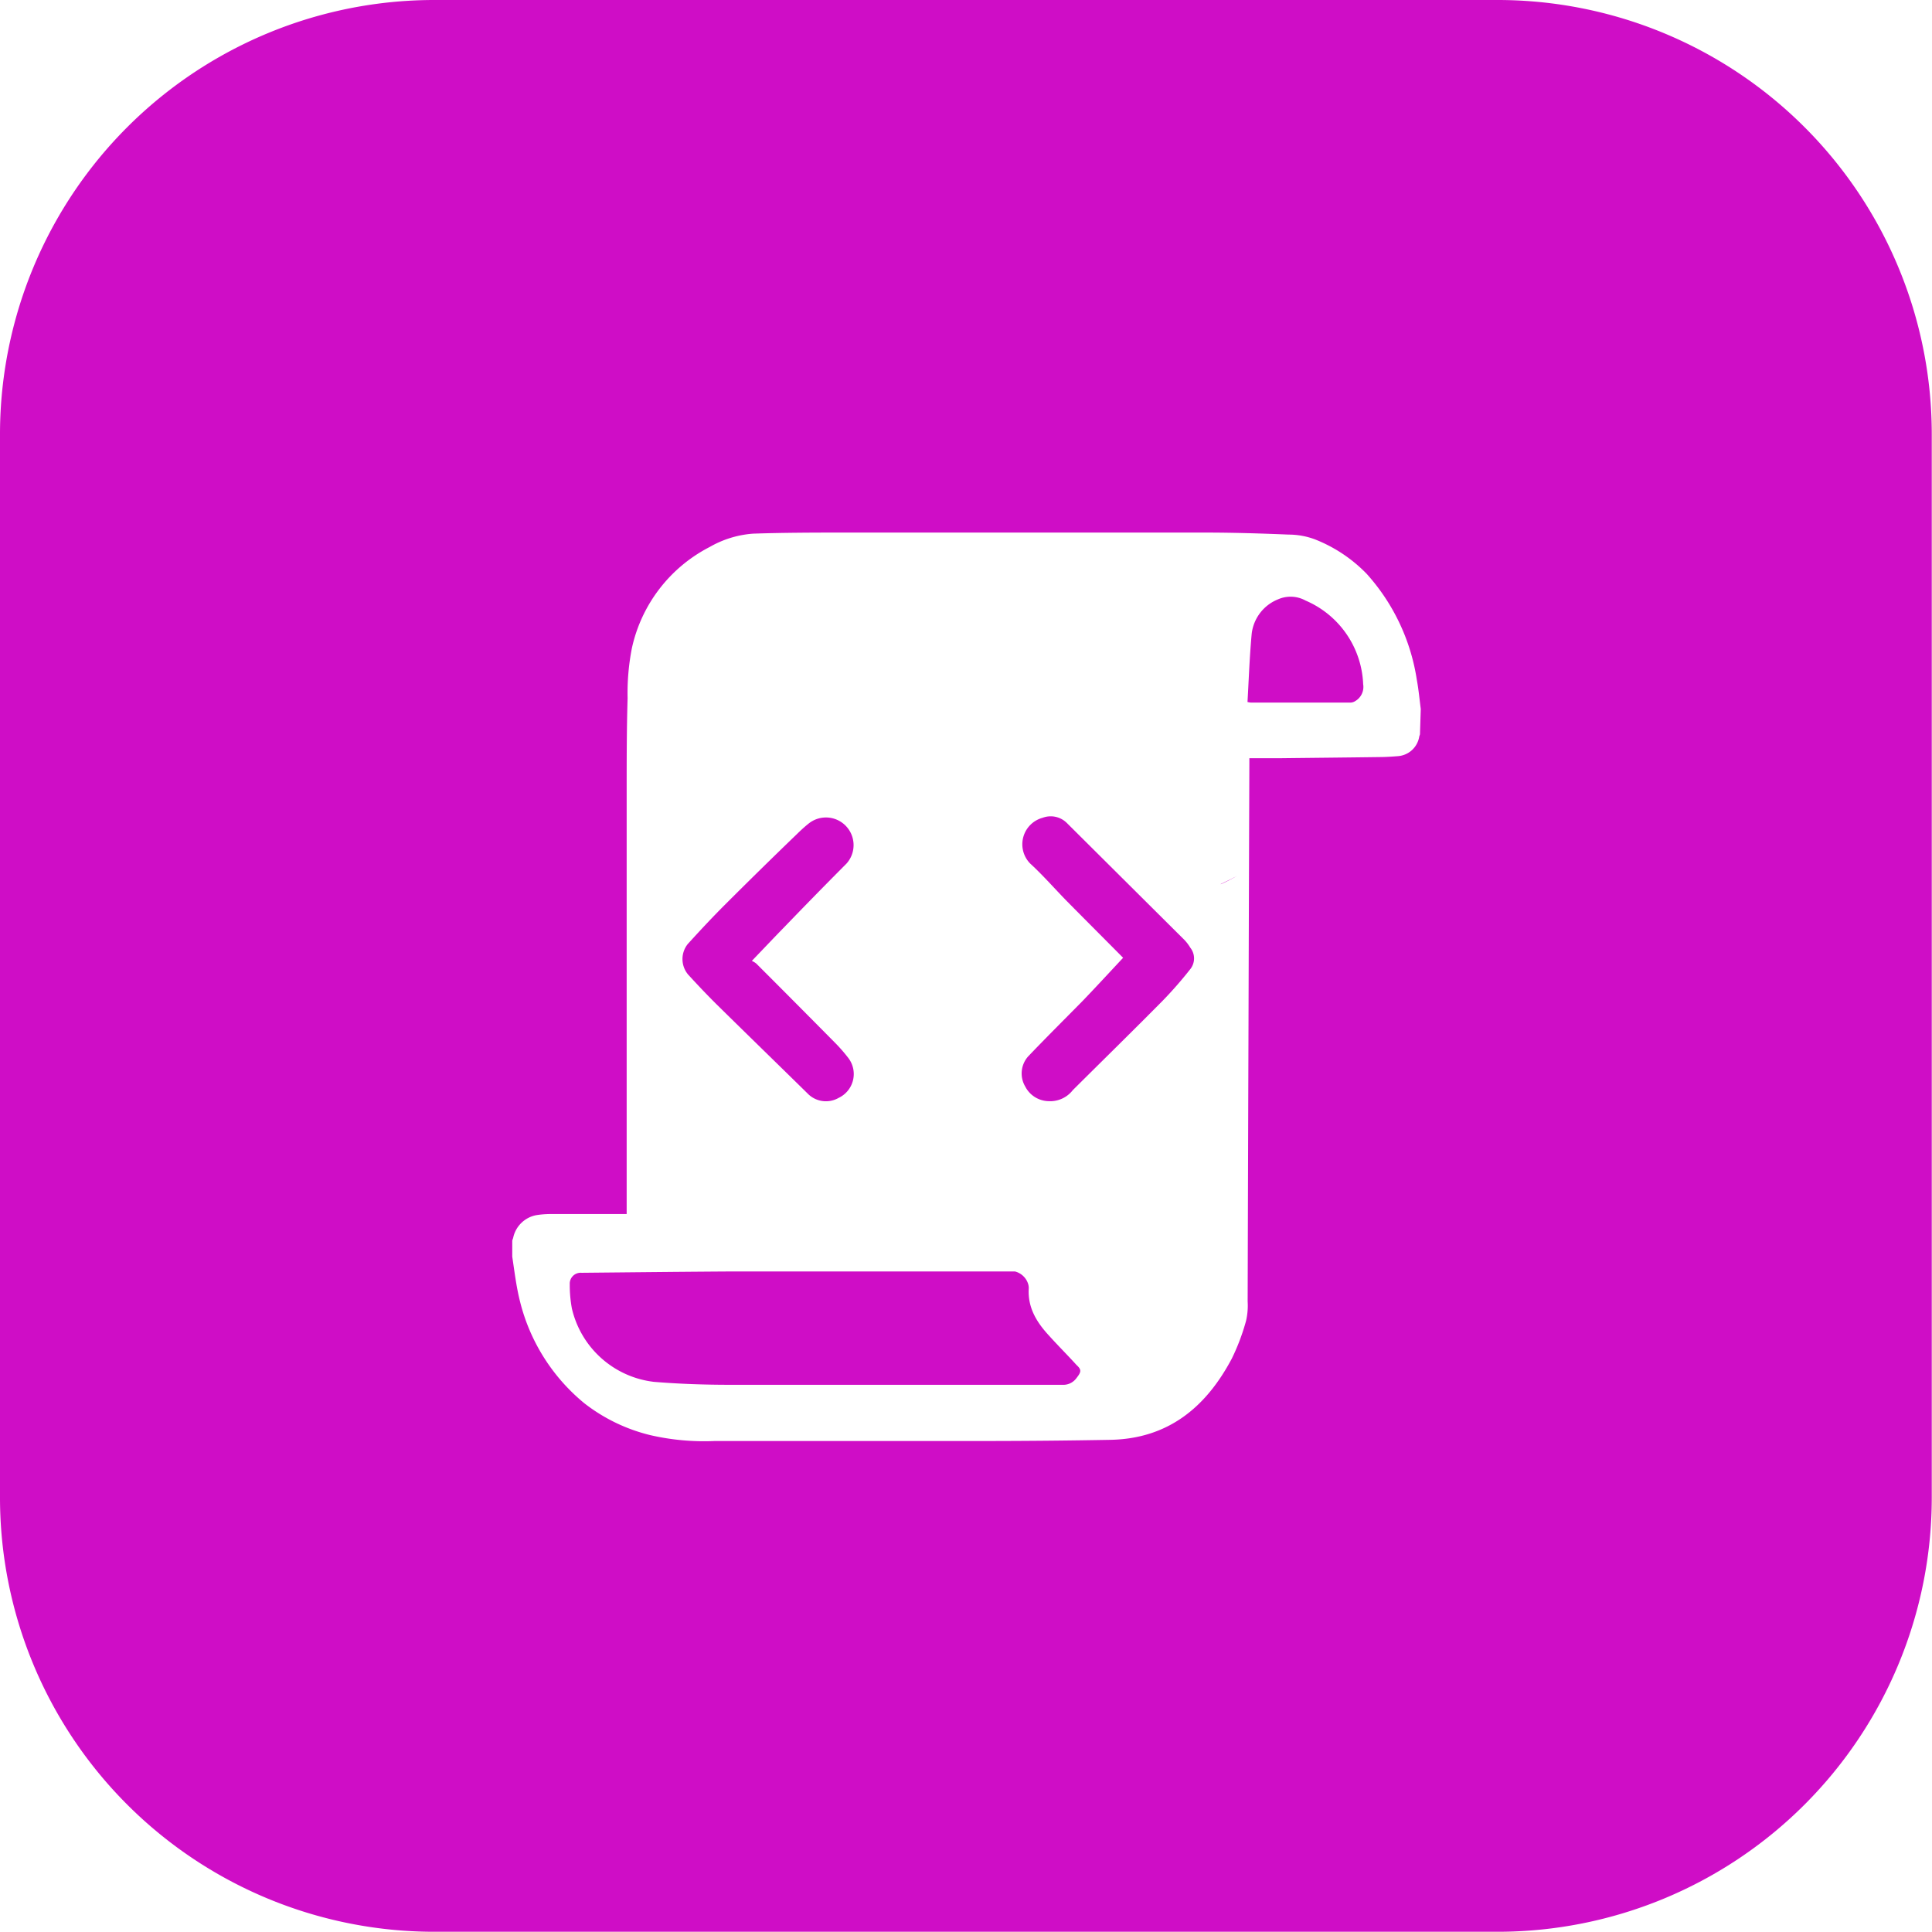
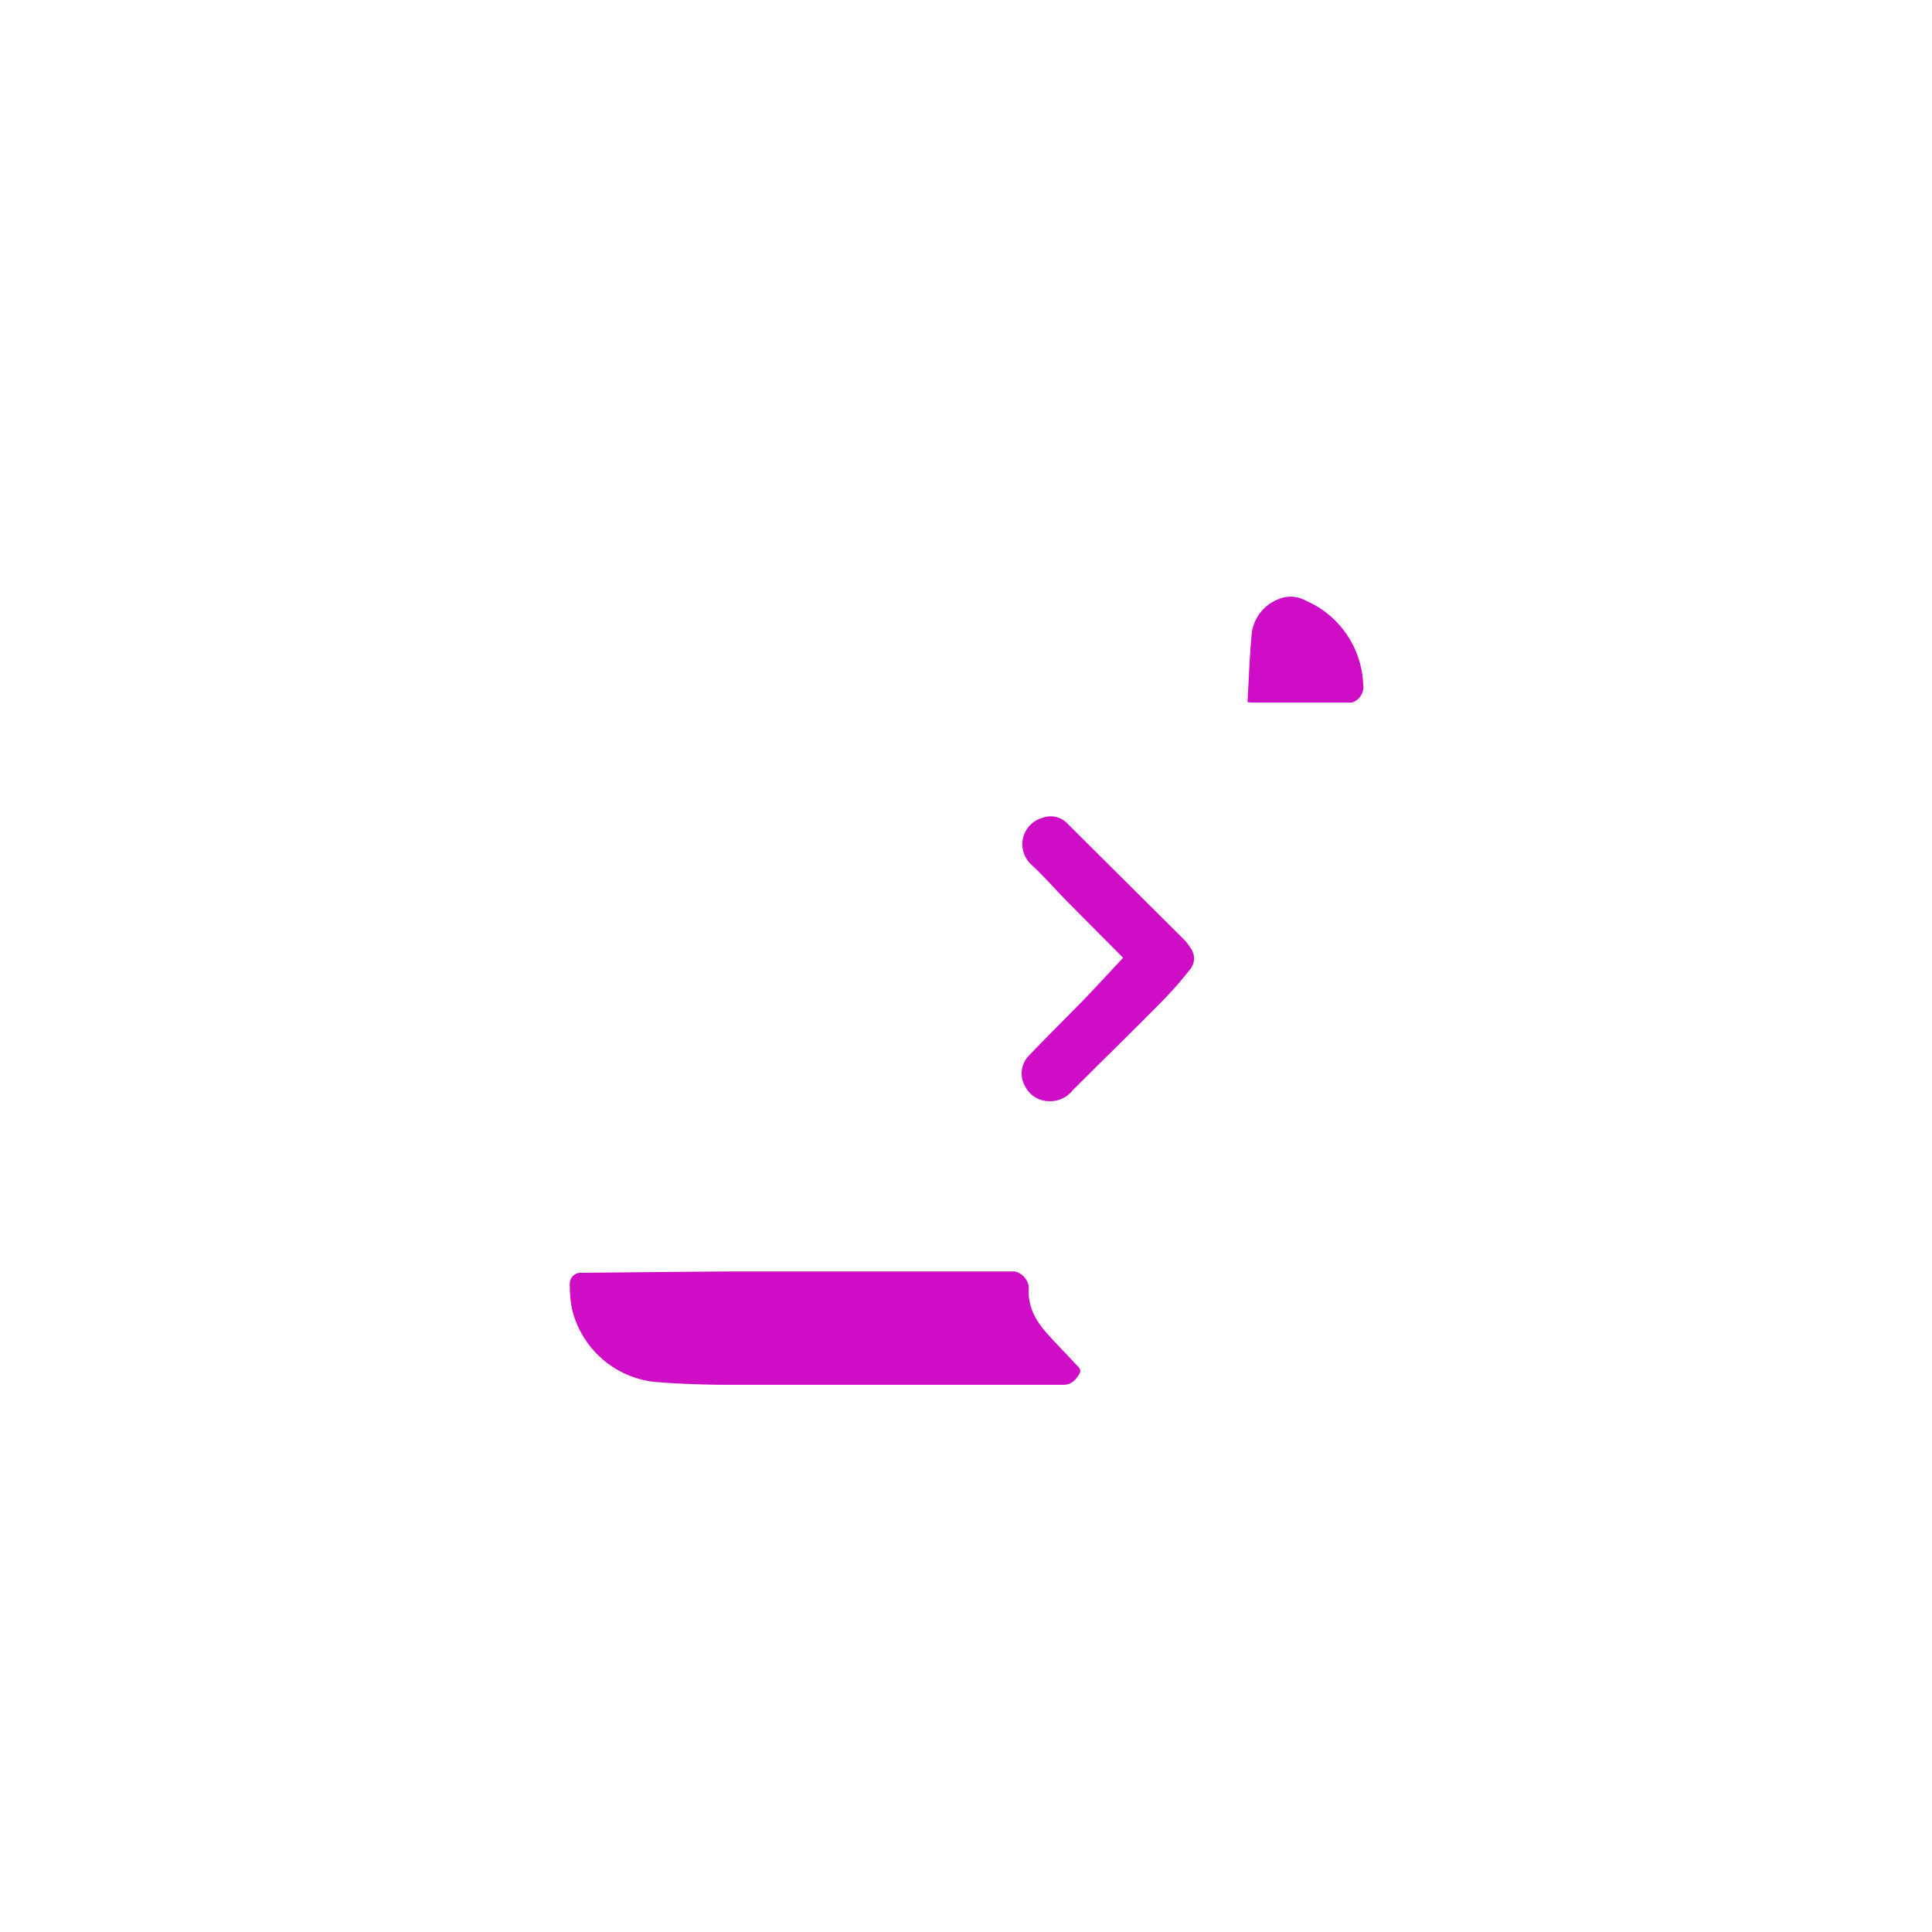
<svg xmlns="http://www.w3.org/2000/svg" viewBox="0 0 248.21 248.18">
  <defs>
    <style>.a{fill:#cf0dc6;}</style>
  </defs>
-   <path class="a" d="M156.84,113.57c.72-.32,1.43-.69,2.12-1.08C158.27,112.88,157.56,113.24,156.84,113.57Zm0,0c.72-.32,1.43-.69,2.12-1.08C158.27,112.88,157.56,113.24,156.84,113.57ZM0,123.6v.58q0,1.32,0,2.64v-5.23Q0,122.6,0,123.6Zm156.84-10c.72-.32,1.43-.69,2.12-1.08C158.27,112.88,157.56,113.24,156.84,113.57Zm0,0c.72-.32,1.43-.69,2.12-1.08C158.27,112.88,157.56,113.24,156.84,113.57Zm0,0c.72-.32,1.43-.69,2.12-1.08C158.27,112.88,157.56,113.24,156.84,113.57Z" />
-   <path class="a" d="M192.43,0H55.83A55.8,55.8,0,0,0,0,55.8V192.39a55.79,55.79,0,0,0,55.79,55.79h136.6a55.79,55.79,0,0,0,55.79-55.79V55.8A55.79,55.79,0,0,0,192.43,0Zm-10,94.29c0,.12-.08.24-.1.37a3,3,0,0,1-2.67,2.48c-.73.06-1.47.11-2.2.12-4.31.06-8.63.1-12.95.15-1.31,0-2.62,0-4,0v.72q-.06,16.68-.11,33.34-.06,17.88-.11,35.75a8.6,8.6,0,0,1-.21,2.49,27.65,27.65,0,0,1-1.82,4.82c-3.32,6.27-8.2,10.32-15.64,10.45q-7.72.14-15.46.15-17.65,0-35.31,0a30.84,30.84,0,0,1-8.29-.75,22.34,22.34,0,0,1-8.49-4.1,24.56,24.56,0,0,1-8.26-13.07c-.48-1.89-.71-3.85-1-5.77v-2c0-.14.09-.28.12-.42a3.74,3.74,0,0,1,3-2.91,11.77,11.77,0,0,1,1.87-.14c3,0,6,0,9,0h.71v-.94q0-26.67,0-53.33c0-4,0-8,.12-12a29.93,29.93,0,0,1,.55-6.43,19.22,19.22,0,0,1,10-13,13.07,13.07,0,0,1,5.58-1.71c3.9-.13,7.81-.14,11.72-.14q23.13,0,46.26,0c3.6,0,7.21.11,10.81.26a9.73,9.73,0,0,1,3.35.6,18.85,18.85,0,0,1,6.68,4.44,26.23,26.23,0,0,1,6.44,13.6c.23,1.24.35,2.51.51,3.76Z" />
  <path class="a" d="M138.28,177.07a2.09,2.09,0,0,1-1.81.84c-14.21,0-28.43,0-42.64,0-3.28,0-6.56-.11-9.82-.38a12.29,12.29,0,0,1-10.54-9.43A16.64,16.64,0,0,1,73.2,165a1.4,1.4,0,0,1,1.52-1.48c6.28-.06,12.55-.13,18.82-.17,3,0,6,0,9,0v0h27.86a2.39,2.39,0,0,1,1.7,1.64,1.84,1.84,0,0,1,.07.51c-.16,2.47,1,4.36,2.59,6.08,1.15,1.28,2.38,2.5,3.54,3.78C139,176,138.9,176.27,138.28,177.07Z" />
-   <path class="a" d="M109,135.94a3.39,3.39,0,0,1-1.26,5.11,3.28,3.28,0,0,1-4-.58c-3.9-3.83-7.82-7.64-11.71-11.47-1.24-1.23-2.44-2.5-3.62-3.79a3.09,3.09,0,0,1-.05-3.93c1.6-1.76,3.22-3.5,4.9-5.17,3-3,6.06-6,9.1-8.93.51-.5,1.05-1,1.6-1.43a3.55,3.55,0,0,1,4.78,5.21c-2.7,2.71-5.37,5.44-8,8.17-1.33,1.36-2.63,2.74-4.15,4.32a2.35,2.35,0,0,1,.58.35q5.13,5.13,10.23,10.29A20.53,20.53,0,0,1,109,135.94Z" />
  <path class="a" d="M152.91,124.52a51.34,51.34,0,0,1-3.57,4.08c-3.81,3.85-7.68,7.64-11.52,11.46a3.67,3.67,0,0,1-3.11,1.41,3.45,3.45,0,0,1-3-1.89,3.29,3.29,0,0,1,.39-3.87c2.29-2.4,4.65-4.74,7-7.13,1.75-1.82,3.46-3.68,5.19-5.53-2.28-2.3-4.75-4.77-7.21-7.26-1.58-1.61-3.07-3.33-4.74-4.86a3.53,3.53,0,0,1,1.62-5.87,2.94,2.94,0,0,1,3.12.69l15.08,15a5.51,5.51,0,0,1,.76,1A2.21,2.21,0,0,1,152.91,124.52Z" />
  <path class="a" d="M175.13,87.9a2.11,2.11,0,0,1-1,2.16,1.22,1.22,0,0,1-.57.2c-4.3,0-8.59,0-12.88,0a3.51,3.51,0,0,1-.41-.07c.17-3,.27-5.87.54-8.78A5.44,5.44,0,0,1,164.19,77a4,4,0,0,1,3.55.16A12.21,12.21,0,0,1,175.13,87.9Z" />
</svg>